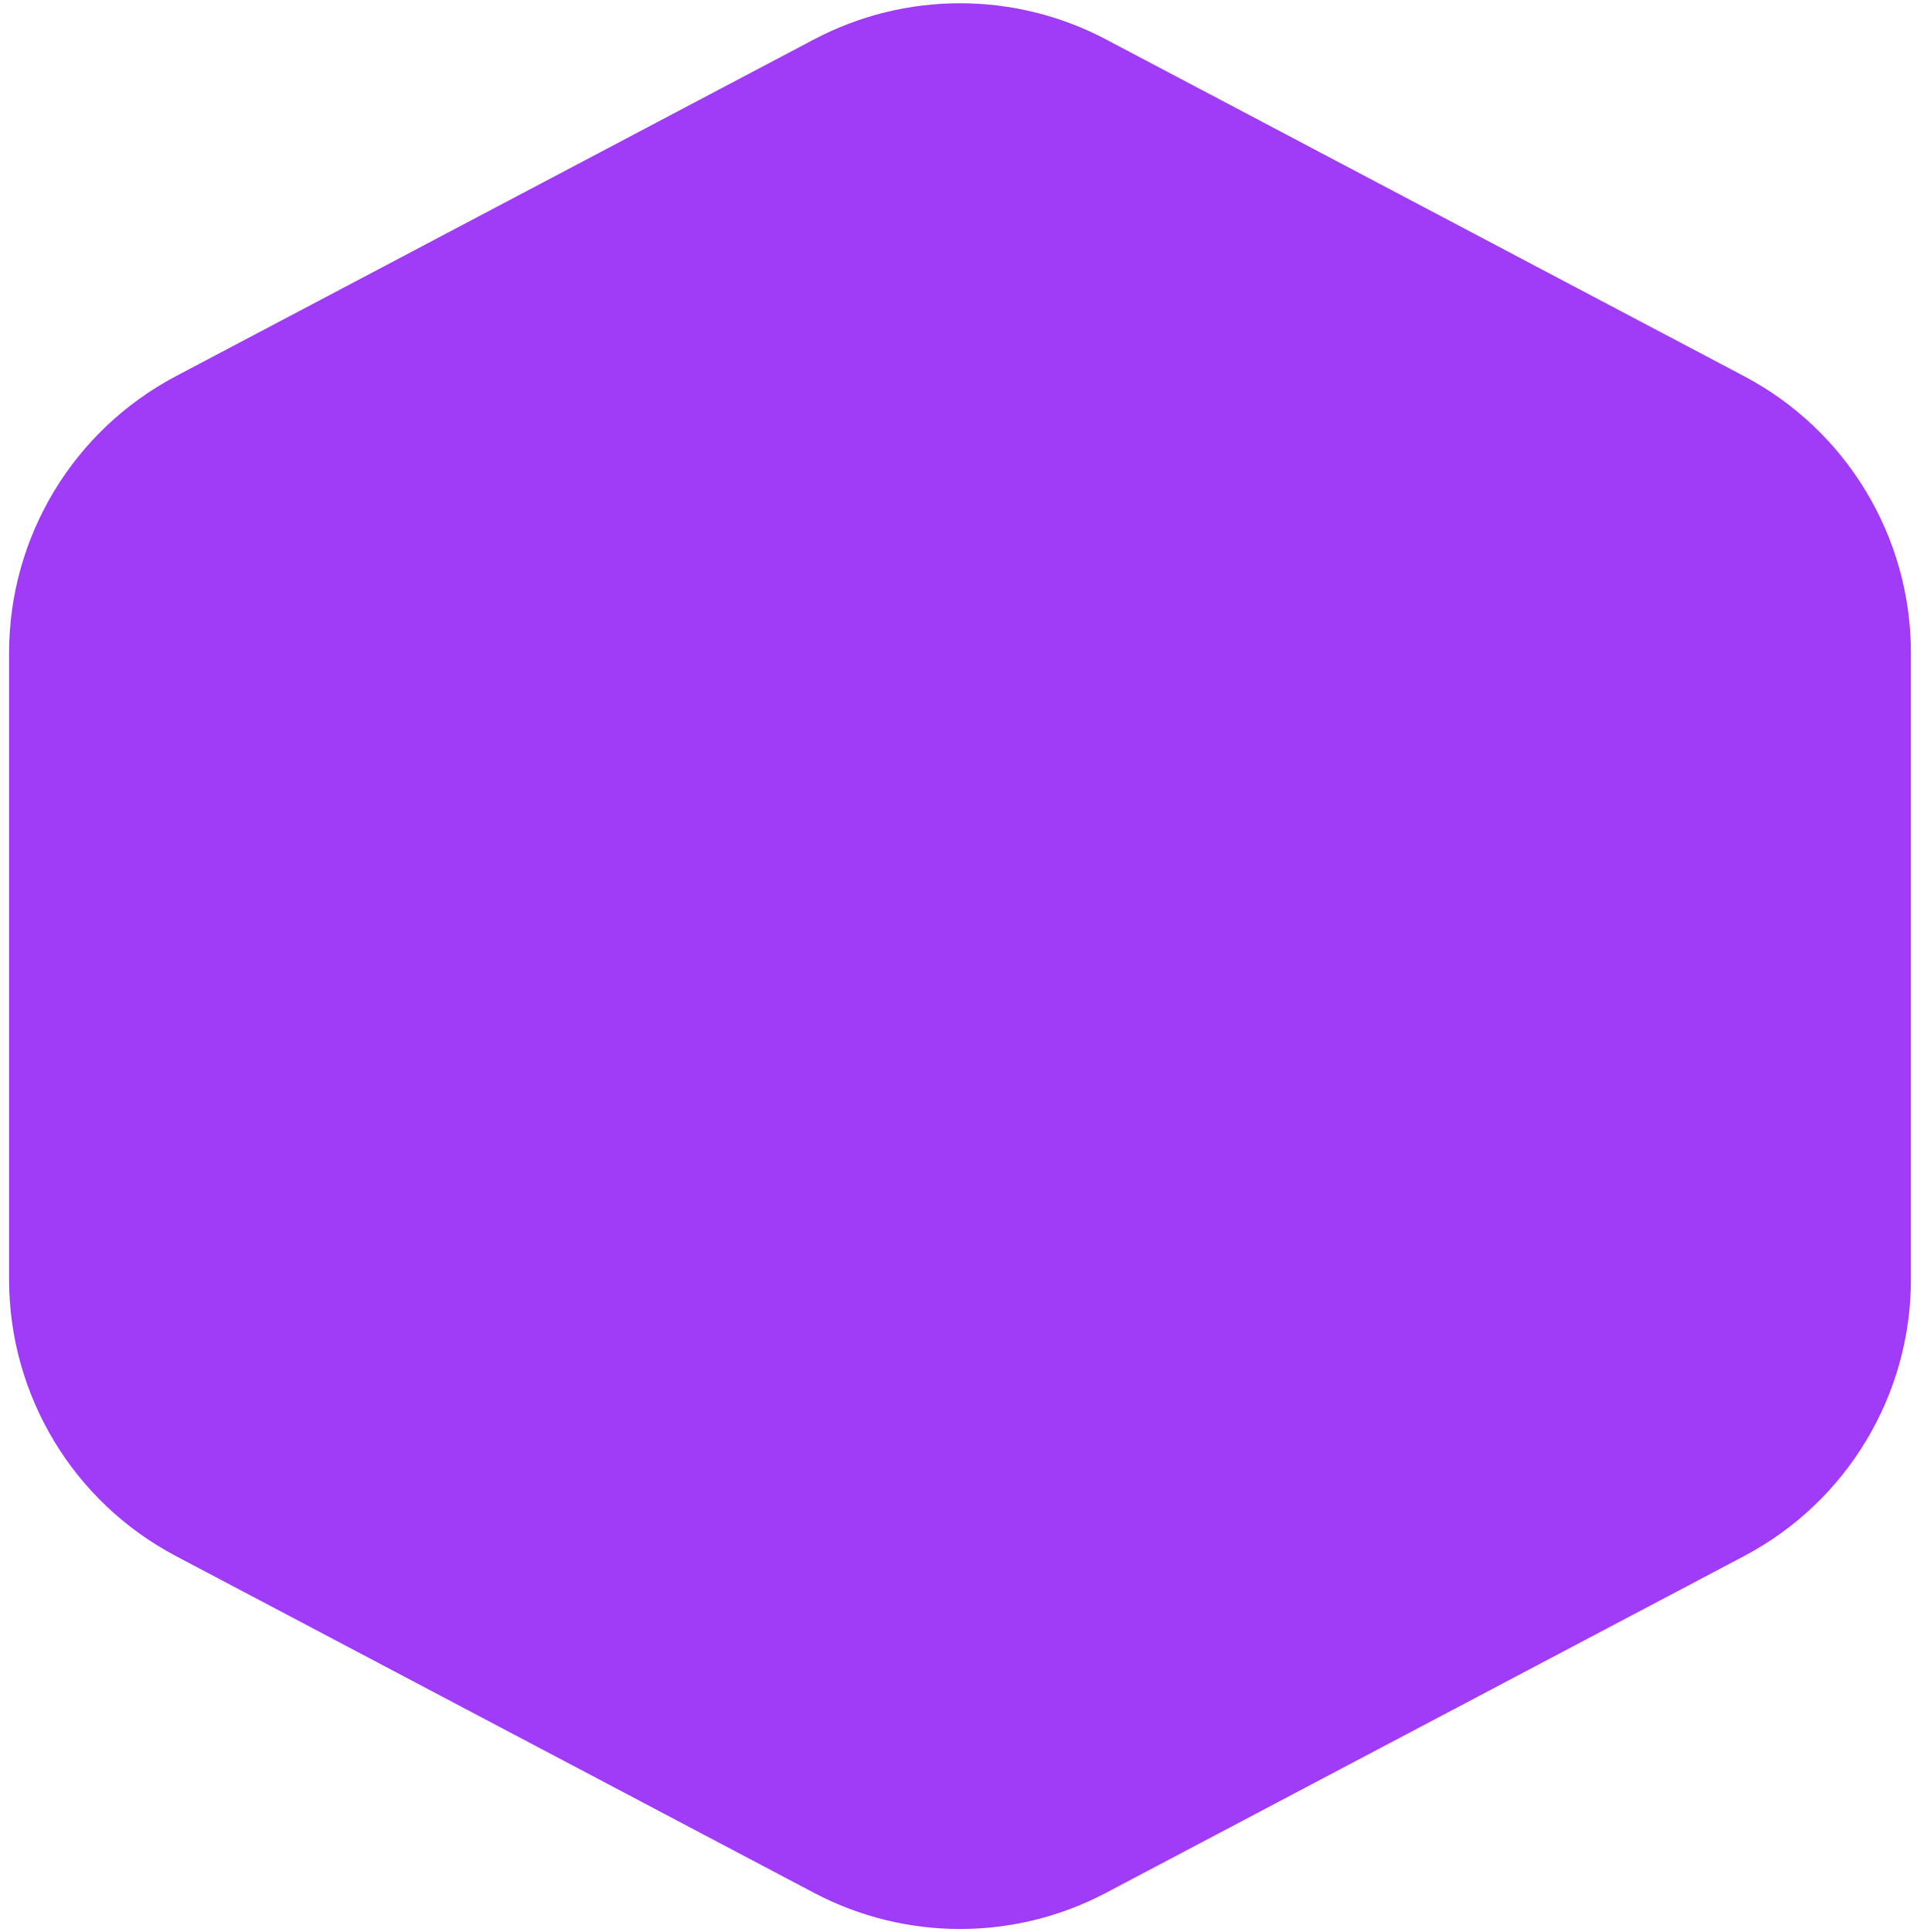
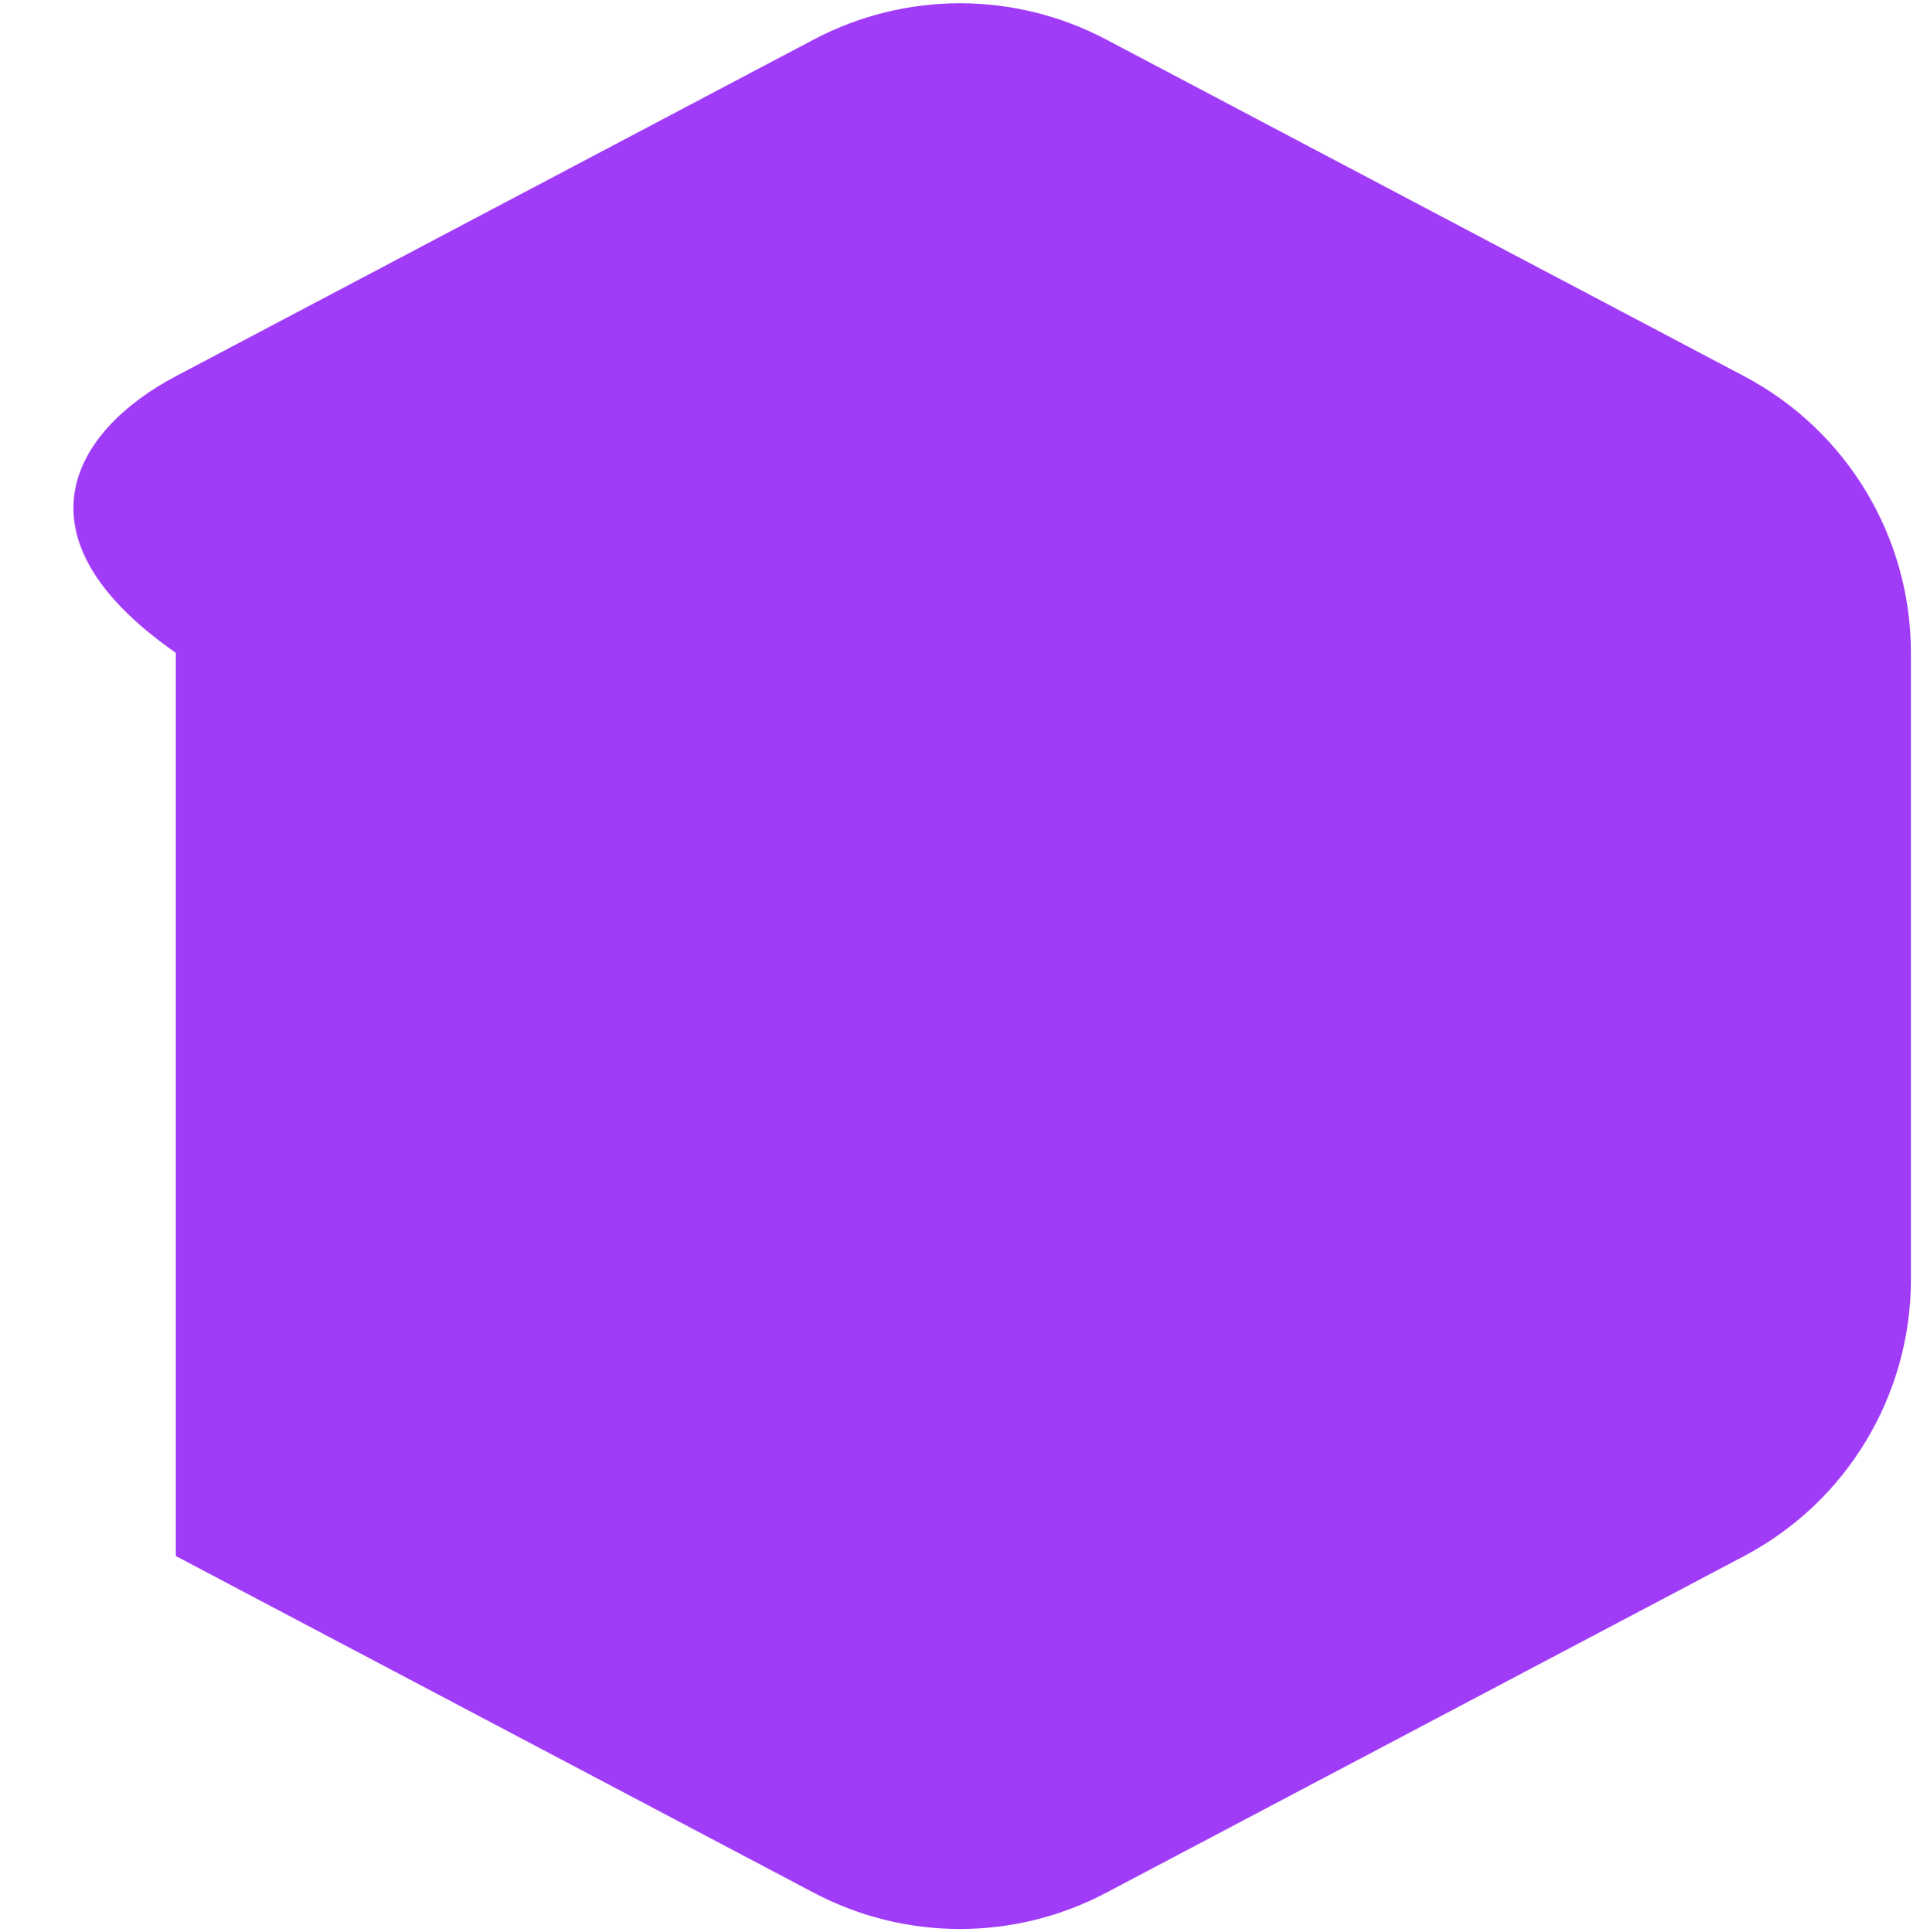
<svg xmlns="http://www.w3.org/2000/svg" width="153" height="154" viewBox="0 0 153 154" fill="none">
-   <path d="M64.863 3.143C72.145 -0.701 80.855 -0.701 88.137 3.143L138.986 29.984C147.161 34.3 152.277 42.785 152.277 52.03V101.97C152.277 111.215 147.161 119.701 138.986 124.016L88.137 150.857C80.855 154.701 72.145 154.701 64.863 150.857L14.014 124.016C5.839 119.701 0.723 111.215 0.723 101.97V52.03C0.723 42.785 5.839 34.3 14.014 29.984L64.863 3.143Z" fill="#A03BF7" />
+   <path d="M64.863 3.143C72.145 -0.701 80.855 -0.701 88.137 3.143L138.986 29.984C147.161 34.3 152.277 42.785 152.277 52.03V101.97C152.277 111.215 147.161 119.701 138.986 124.016L88.137 150.857C80.855 154.701 72.145 154.701 64.863 150.857L14.014 124.016V52.03C0.723 42.785 5.839 34.3 14.014 29.984L64.863 3.143Z" fill="#A03BF7" />
</svg>